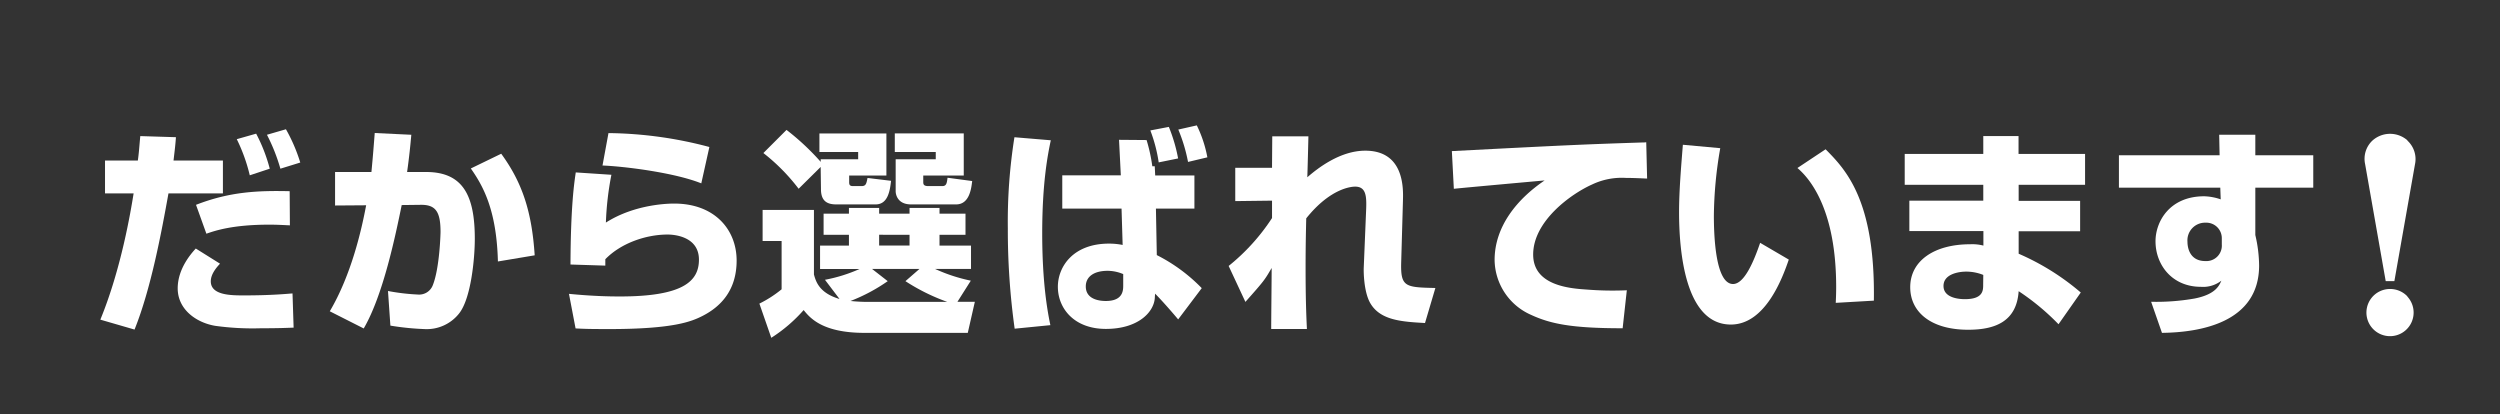
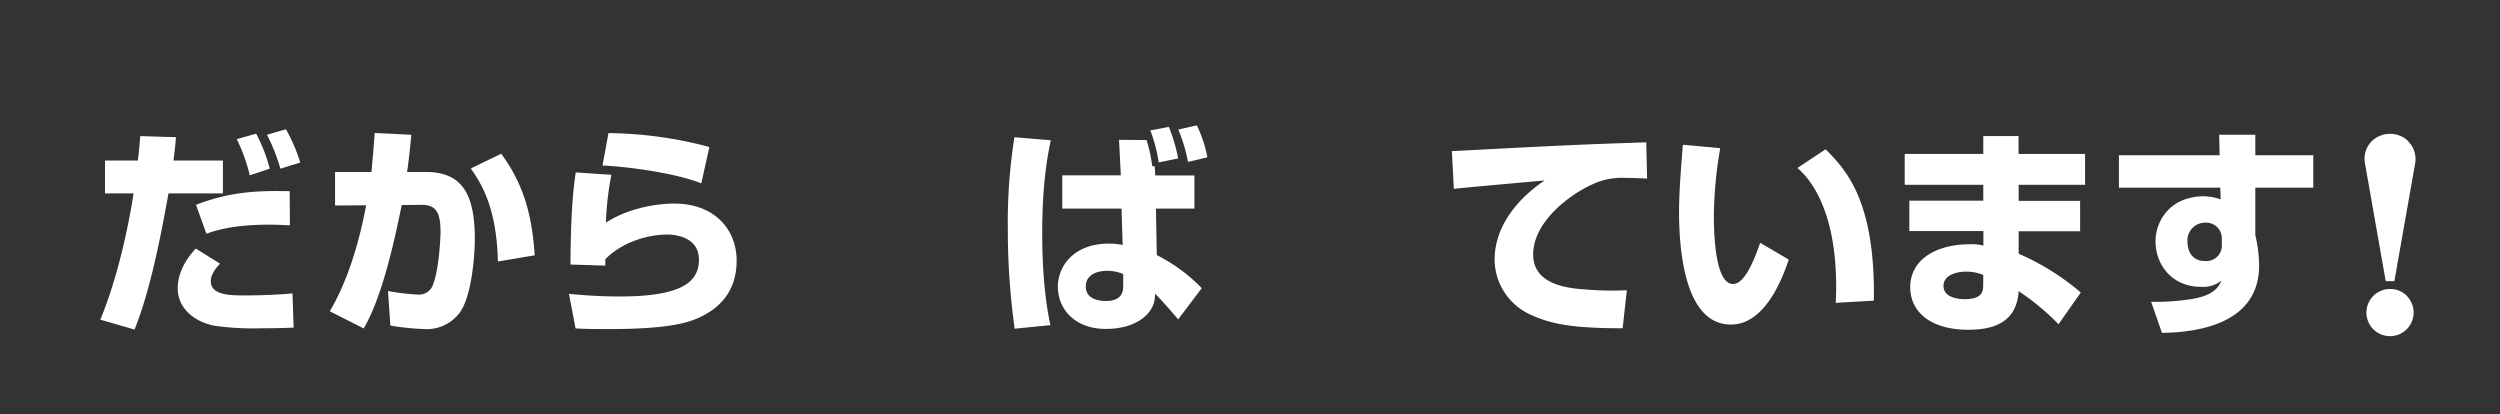
<svg xmlns="http://www.w3.org/2000/svg" id="レイヤー_9" data-name="レイヤー 9" viewBox="0 0 658 108.97">
  <rect x="0" y="0" width="658" height="108.97" fill="#333333" stroke="none" />
  <defs>
    <style>.cls-1{fill:#fff;}</style>
  </defs>
  <title>アートボード 41</title>
  <path class="cls-1" d="M46.31,36.11c-.17,2.2-.23,2.67-.64,6.15h13V50.9H44.34c-1.8,10-4.58,25.05-8.93,35.84l-9-2.61c5.51-13.4,8-28.53,8.76-33.23H27.64V42.26h8.64c.29-2.09.35-3.25.64-6.44ZM57.91,69.4c-.81.87-2.43,2.67-2.43,4.64,0,3.71,5.39,3.71,8.81,3.71,7,0,11.08-.4,12.7-.52l.29,9c-1.62.06-3.77.17-8.58.17a71.66,71.66,0,0,1-12.06-.64c-5.11-.87-9.87-4.4-9.87-9.86,0-5.21,3.6-9.22,4.76-10.49ZM76.3,59.31c-1.51-.06-3.13-.18-5.46-.18-9.57,0-14.2,1.57-16.52,2.38l-2.73-7.6c8.93-3.48,16.3-3.77,24.65-3.59ZM65.74,46.14a45,45,0,0,0-3.42-9.51l5.1-1.45A43.12,43.12,0,0,1,71,44.4ZM73.8,44.4a48.09,48.09,0,0,0-3.54-8.93l5-1.45a43.9,43.9,0,0,1,3.77,8.76Z" />
  <path class="cls-1" d="M108.26,35.47c-.24,2.67-.53,5.68-1.11,9.8h5c9.8,0,12.82,6.32,12.82,17.58,0,5.22-1,15.83-4.18,19.71a10.83,10.83,0,0,1-8.93,4.06,70.59,70.59,0,0,1-9.11-.92l-.63-9.11a54.91,54.91,0,0,0,7.83.93,3.85,3.85,0,0,0,4-2.55c1.75-4.47,2-13.4,2-13.92,0-5.34-1.28-7.19-5.22-7.14l-5,.06c-1.62,7.89-4.87,23.72-10,32.48L86.8,81.93c5.68-9.63,8.35-21.4,9.57-27.9l-8.18.06V45.27h9.57c.46-4.81.58-6.61.87-10.26Zm22.79,33.35c-.35-13.75-4-20-7.13-24.48l8-3.88C137.6,48.23,140,56,140.73,67.2Z" />
  <path class="cls-1" d="M160.92,46a79.42,79.42,0,0,0-1.45,12.58c7.83-5,17-5,18-5,10.61,0,16.41,6.85,16.41,15,0,7.77-4.12,12.12-9.05,14.61-2.78,1.39-7.42,3.42-24.47,3.42-5.34,0-6.55-.05-8.87-.17l-1.74-9.1c5.91.58,10.26.69,13.39.69,16.53,0,20.82-3.94,20.82-9.68,0-6.27-6.84-6.62-8.23-6.62-5.8,0-12.36,2.32-16.41,6.5v1.68l-9.17-.29c.06-15.54,1-21.57,1.39-24.24Zm23.66,2.26c-7.07-2.84-20.24-4.47-26-4.7l1.57-8.53a106.79,106.79,0,0,1,26.56,3.66Z" />
-   <path class="cls-1" d="M252,79.43h4.58l-1.86,8.18h-27.2c-11.13,0-14.38-4-16-6a39.65,39.65,0,0,1-8.52,7.3l-3.13-9a30.44,30.44,0,0,0,5.85-3.77V63.43h-5V55.25h13.51v17c.52,1.86,1.39,4.87,6.73,6.44l-3.83-5.05a40.94,40.94,0,0,0,9.11-2.84H215.84V64.64h7.6V61.8h-6.67V56.23h6.67v-1.5h7.95v1.5h8v-1.5h7.89v1.5h6.84V61.8h-6.84v2.84h8.29v6.15h-9.45a43.62,43.62,0,0,0,9.4,3.08Zm-36-35.49-5.8,5.74a51.12,51.12,0,0,0-9.28-9.4l6.09-6.09a64.51,64.51,0,0,1,9,8.41v-.69h9.86V40H215.67V35.12H233.3V46.2h-9.8v1.68c0,.64.06,1.1,1,1.1h2.26c1.16,0,1.27-.63,1.57-2.14l6.2.75c-.29,2.44-.75,6.21-4.06,6.21H220.08c-2.44,0-4-.93-4-4ZM242,70.79H229.53L233.65,74a45.93,45.93,0,0,1-9.8,5.22,45.53,45.53,0,0,0,5.62.23h19.84a52.33,52.33,0,0,1-11-5.45Zm-10.61-9v2.84h8V61.8Zm4.12-26.68h18.15V46.2H243v1.62c0,.58,0,1.16,1.33,1.16H248c1.1,0,1.21-.75,1.39-2.2l6.49.87c-.23,1.91-.69,6.15-4.23,6.15H239.8c-3.89,0-4.06-3.08-4.06-3.42V41.91h10.55V40H235.51Z" />
  <path class="cls-1" d="M276.57,36.92c-.81,3.83-2.26,11.25-2.26,24.48s1.45,20.87,2.15,24.18l-9.4.93a187.58,187.58,0,0,1-1.8-26.39,141.69,141.69,0,0,1,1.74-24ZM295,46.14l-.47-9.34,7.25.06a43.93,43.93,0,0,1,1.51,6.9l.64,0,.12,2.43h10.32V54.9H304.24l.23,12.24a44.36,44.36,0,0,1,11.83,8.7l-6.21,8.23c-.75-.93-4.35-5.1-6.08-6.78,0,.29-.06.81-.06,1.1-.24,3.83-4.47,8.18-12.88,8.18s-12.64-5.45-12.64-11.08c0-5.34,4.06-11.37,13.45-11.37a18.08,18.08,0,0,1,3.6.35l-.29-9.57h-15.6V46.14Zm.63,26a10.63,10.63,0,0,0-4.11-.86c-3.54,0-5.74,1.5-5.74,4.11,0,3.42,3.59,3.83,5.27,3.83,4.7,0,4.58-3,4.58-4.23Zm9.34-29.4a39.81,39.81,0,0,0-2.2-8.41l4.87-.93a42.56,42.56,0,0,1,2.44,8.3Zm7.72-.12a42.67,42.67,0,0,0-2.56-8.52L315,33a32.59,32.59,0,0,1,2.78,8.41Z" />
-   <path class="cls-1" d="M344.37,35.88c0,.46-.23,9.62-.29,10.78,2.67-2.32,8.59-7,15.26-7,10.26,0,10,9.92,9.92,13l-.47,16.47c-.17,6.43,1.1,6.49,9,6.67l-2.73,9.22c-6.2-.35-12-.7-14.56-5.51-1.56-3-1.62-8.06-1.56-9.16l.64-15.49c.11-3.25-.06-5.74-2.9-5.74-.76,0-6.38.23-12.88,8.35-.06,2.67-.17,6.9-.17,13,0,7.89.17,12.47.35,16.12h-9.4c0-2.55.12-13.8.12-16.06-1.86,3.19-1.92,3.31-6.91,8.93L323.38,70A53.85,53.85,0,0,0,334.8,57.39V52.81l-9.68.12V44.17h9.68c0-.93.06-8,.06-8.29Z" />
  <path class="cls-1" d="M433.52,47c-1.34-.05-3.36-.17-5.51-.17a18.2,18.2,0,0,0-9,1.74C413.57,51,403.53,58.15,403.53,67c0,8.24,9.81,8.93,14.21,9.22a85.28,85.28,0,0,0,10.44.18l-1.1,10c-13.4,0-19-1.16-24.13-3.54a16,16,0,0,1-9.57-14.44c0-8.75,5.86-16,13.17-20.93-3.77.34-20.53,1.85-23.9,2.2l-.52-9.92C413.51,38.14,417,38,432.24,37.5a6.91,6.91,0,0,0,1.05-.06Z" />
  <path class="cls-1" d="M452.77,39a108.06,108.06,0,0,0-1.68,17.75c0,5.27.41,18,5.05,18,3,0,5.51-6.09,7.13-10.84l7.54,4.41c-1.74,5.1-6.26,17.1-15.25,17.1-12.24,0-13.63-19.89-13.63-29.57,0-6,.64-13.11,1-17.75Zm30.4,40.71c.05-1.16.11-2.37.11-4.17,0-19.78-6.49-28.19-10.2-31.32l7.42-4.93c5.22,5.28,13.11,13.34,12.7,39.84Z" />
  <path class="cls-1" d="M522,40.52v-4.7h9.28v4.7h17.51v8.12H531.31v4.23h16.18v8H531.31v5.91a64.59,64.59,0,0,1,16.35,10.21l-5.86,8.35a62.54,62.54,0,0,0-10.49-8.7c-.53,8-6.21,10.15-13.29,10.15-9.85,0-15.25-4.7-15.25-11.19,0-7,6.38-11.31,15.78-11.31a11.67,11.67,0,0,1,3.48.35V60.82H502.54v-8H522V48.64H501.32V40.52Zm0,31.84a12.07,12.07,0,0,0-4.47-.87c-2.14,0-6,.69-6,3.77,0,3.24,4.29,3.48,5.62,3.48,4.88,0,4.82-2.38,4.82-3.83Z" />
  <path class="cls-1" d="M584.09,35.47h9.51v5.39h15.25v8.53H593.6V61.86a36.59,36.59,0,0,1,1,8c0,15.14-15.66,17.63-25.57,17.75l-2.85-8.18a58.54,58.54,0,0,0,11.49-.87c5.51-1.1,6.43-3.42,7-4.69a7.82,7.82,0,0,1-5.4,1.62c-7.54,0-11.94-5.74-11.94-12,0-5.1,3.65-11.83,12.81-11.83a14.41,14.41,0,0,1,4.35.81l-.11-3.07H557.7V40.86h26.5Zm.69,27.26a4.08,4.08,0,0,0-4.23-4.12,4.65,4.65,0,0,0-4.81,5c0,2,.86,5.1,4.69,5.1a4.07,4.07,0,0,0,4.35-4.35Z" />
  <path class="cls-1" d="M633.62,37a6.6,6.6,0,0,1,2,6.27L630.2,74h-2.28l-5.42-30.8a6.57,6.57,0,0,1,2-6.27,6.95,6.95,0,0,1,9.13,0Zm0,41.06a6.21,6.21,0,1,1-4.56-2A6.27,6.27,0,0,1,633.62,78Z" />
</svg>